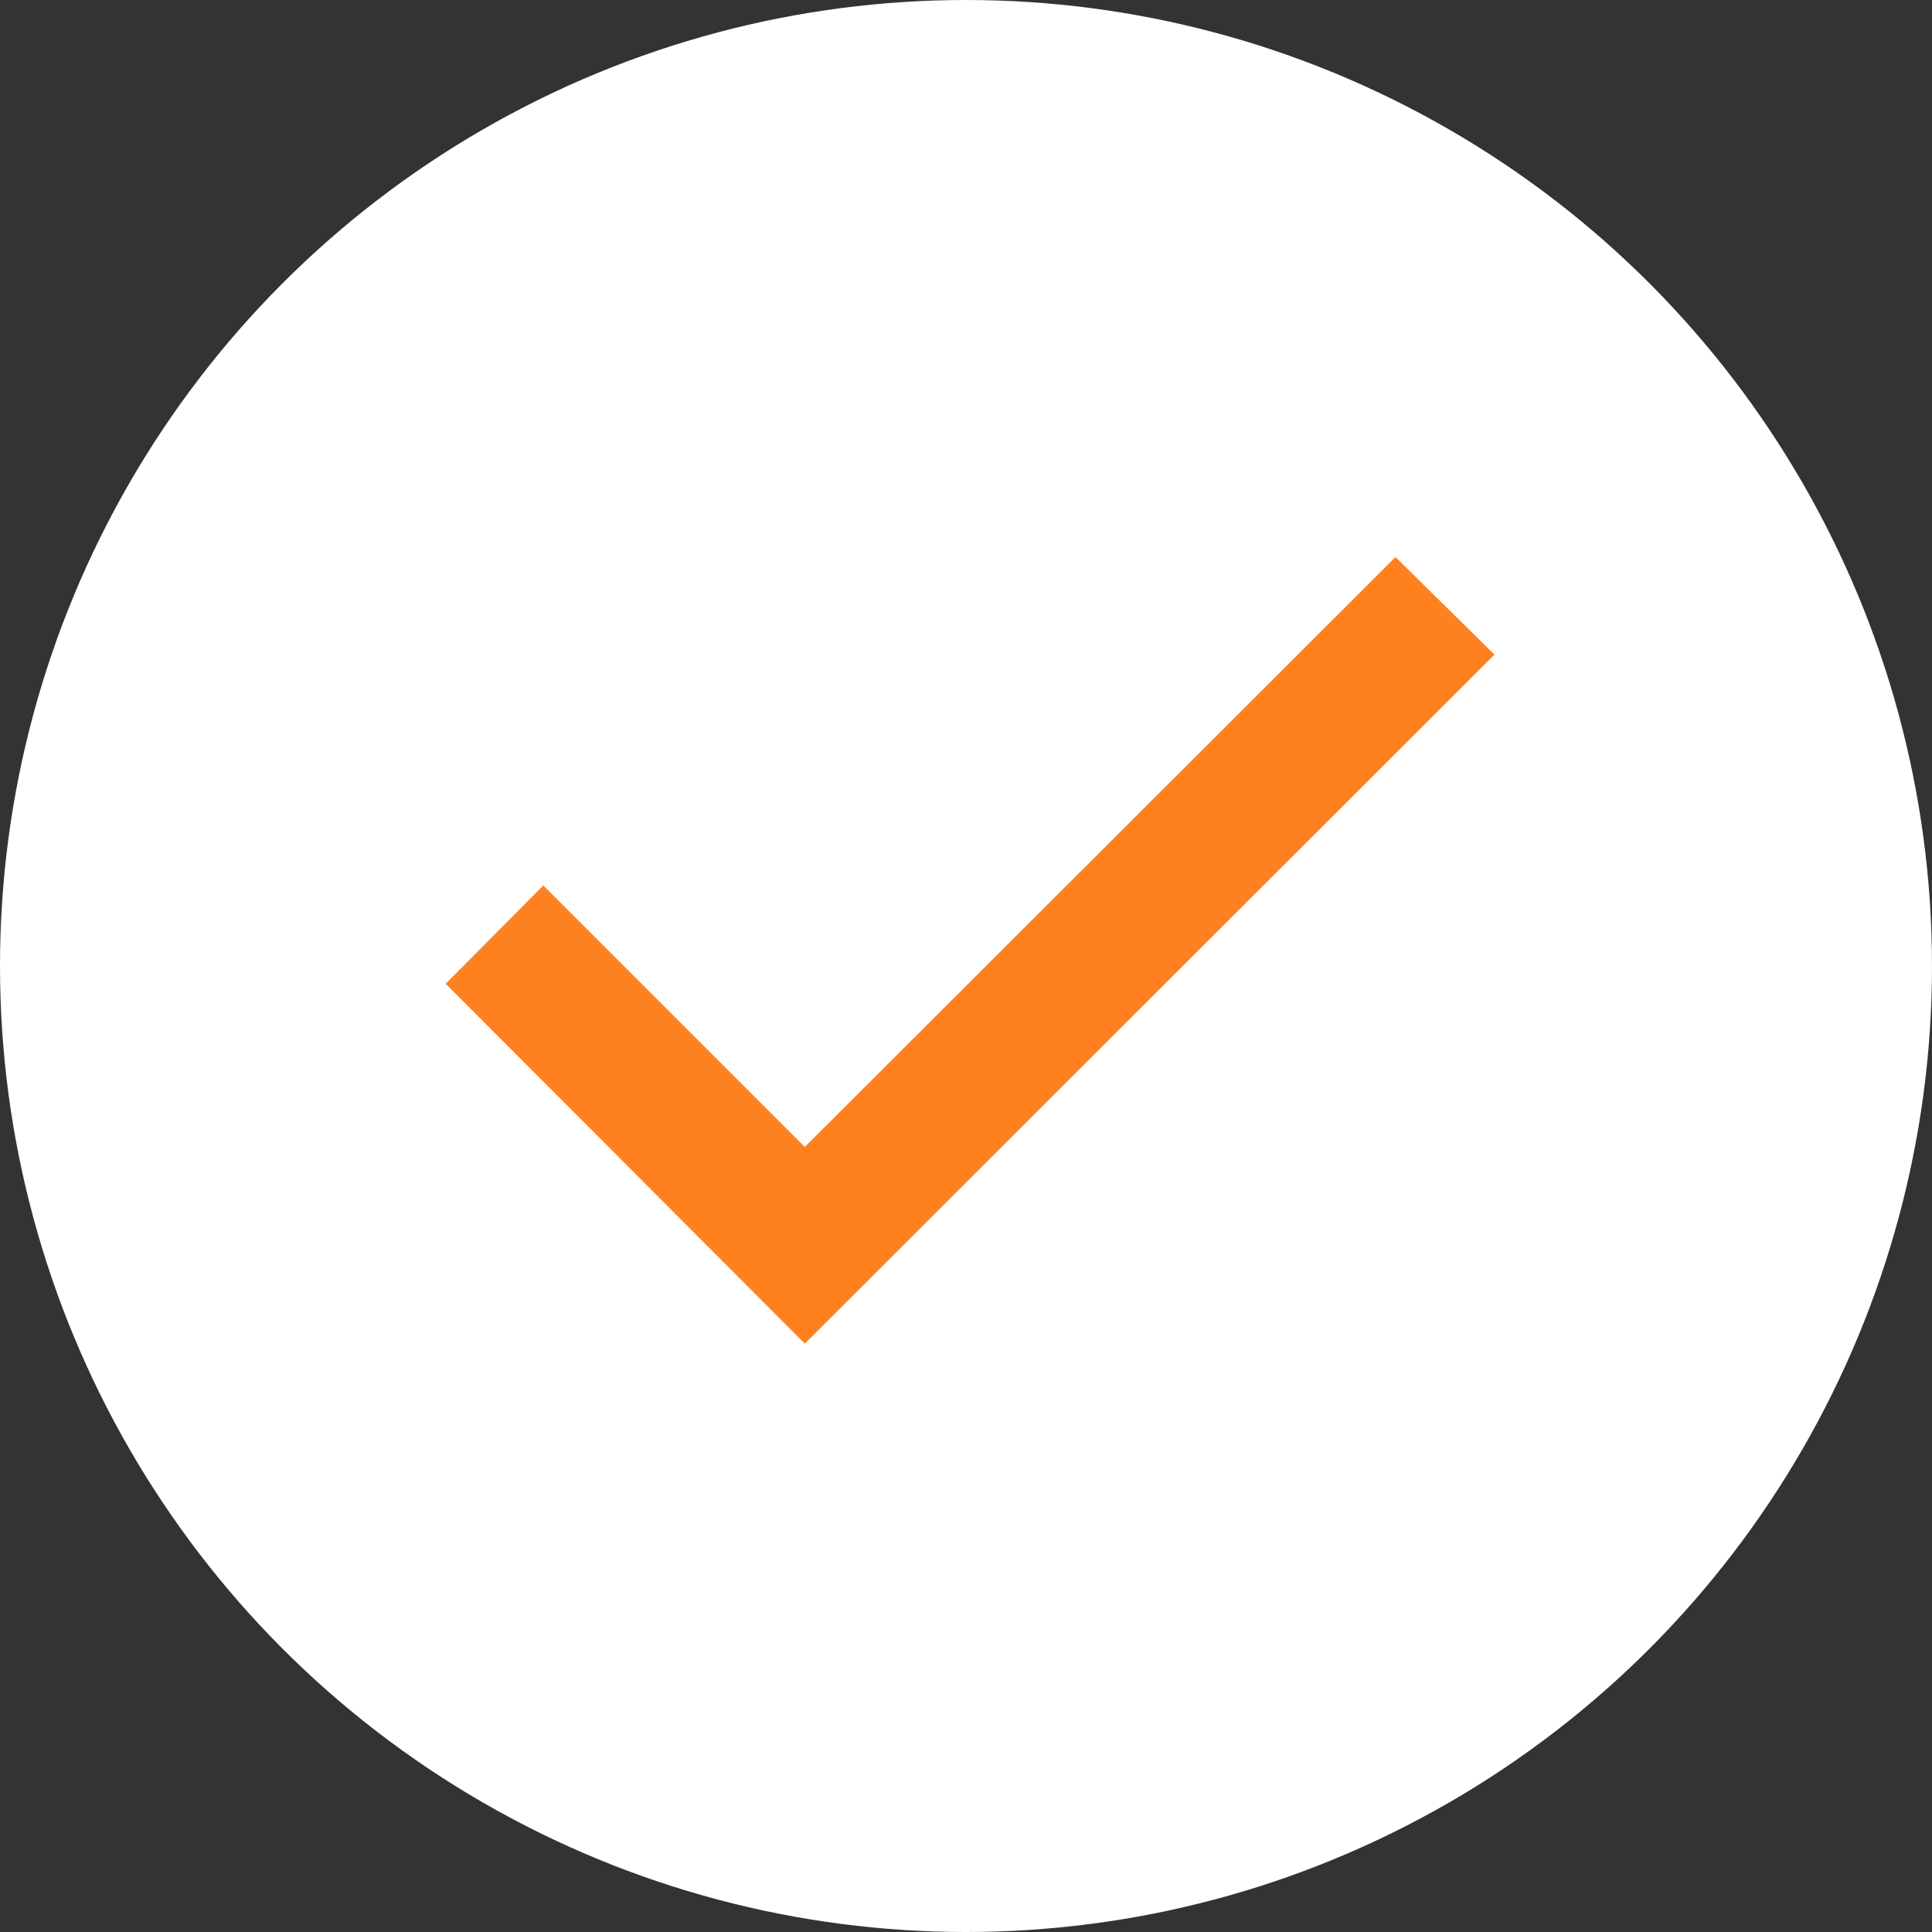
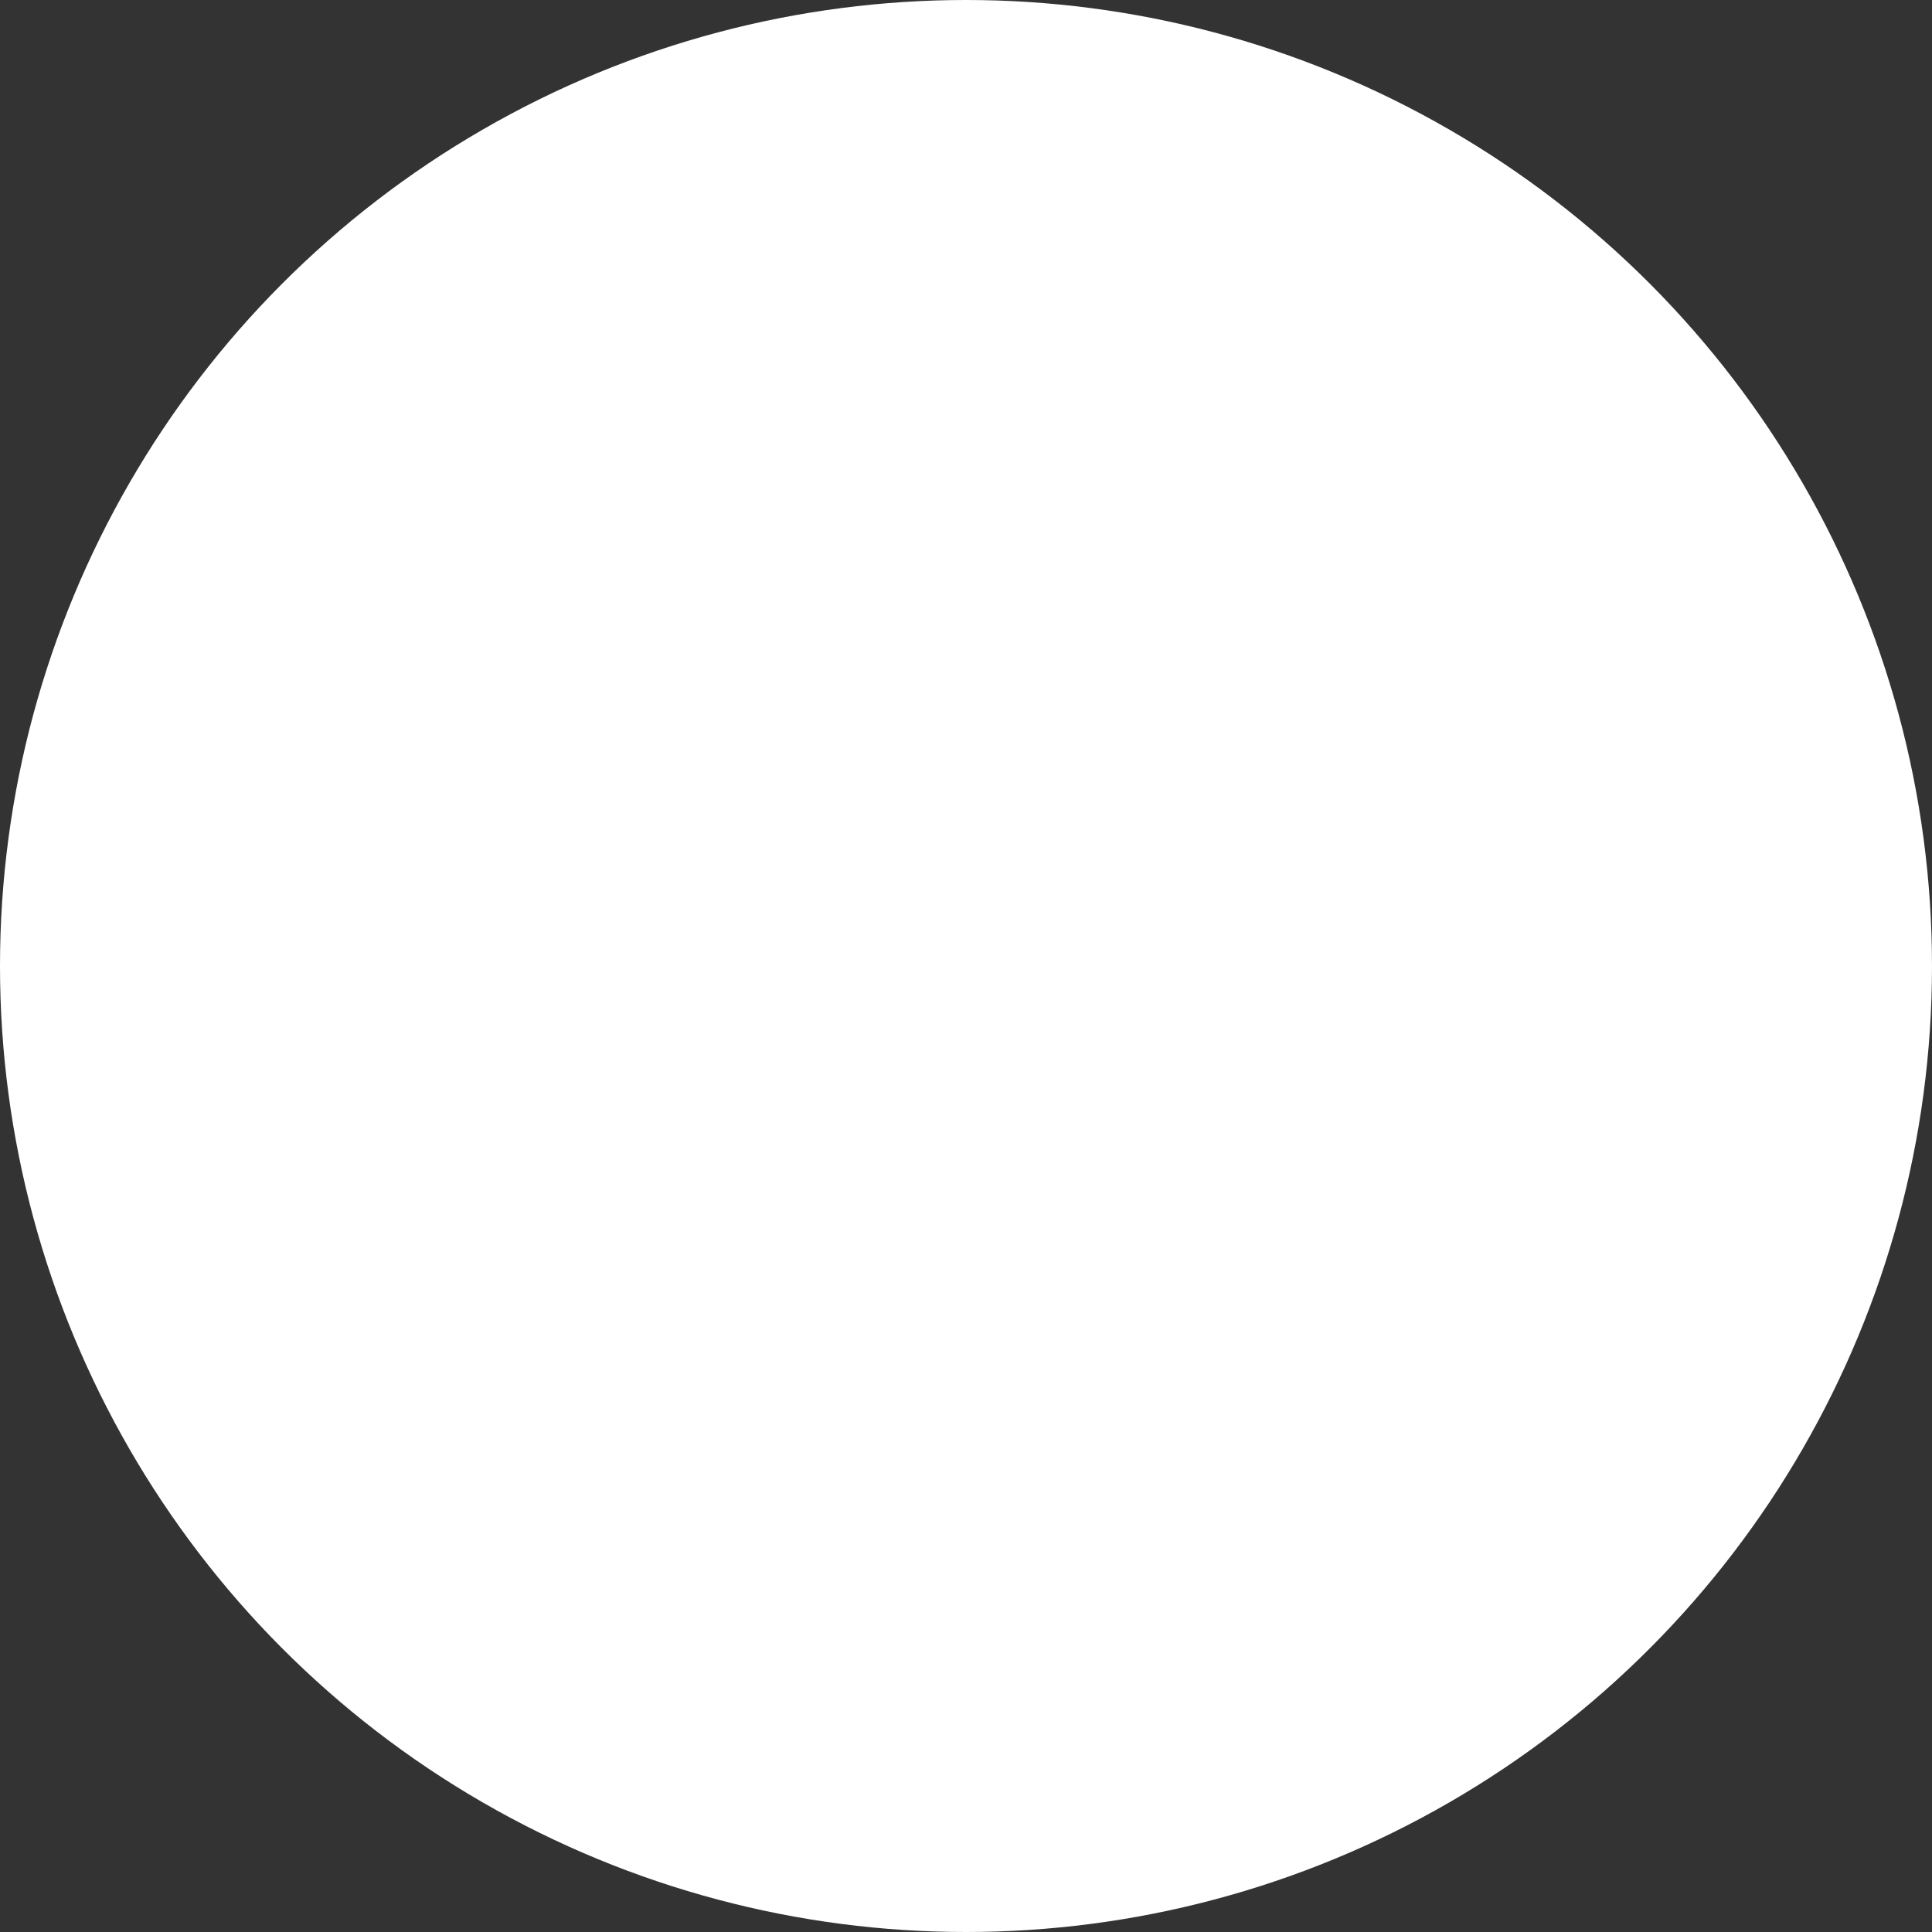
<svg xmlns="http://www.w3.org/2000/svg" width="35" height="35" viewBox="0 0 35 35">
  <rect x="0" y="0" width="35" height="35" fill="#333333" stroke="none" />
  <g id="Group_2316" data-name="Group 2316" transform="translate(-1133 -1668)">
    <circle id="Ellipse_70" data-name="Ellipse 70" cx="17.5" cy="17.5" r="17.5" transform="translate(1133 1668)" fill="#fff" />
-     <path id="Path_2264" data-name="Path 2264" d="M1144,1664.273l6.506,6.519L1163,1658.31l-1.794-1.768-10.7,10.687-4.737-4.737Z" transform="translate(-2.926 21.549)" fill="#ff801e" />
  </g>
</svg>